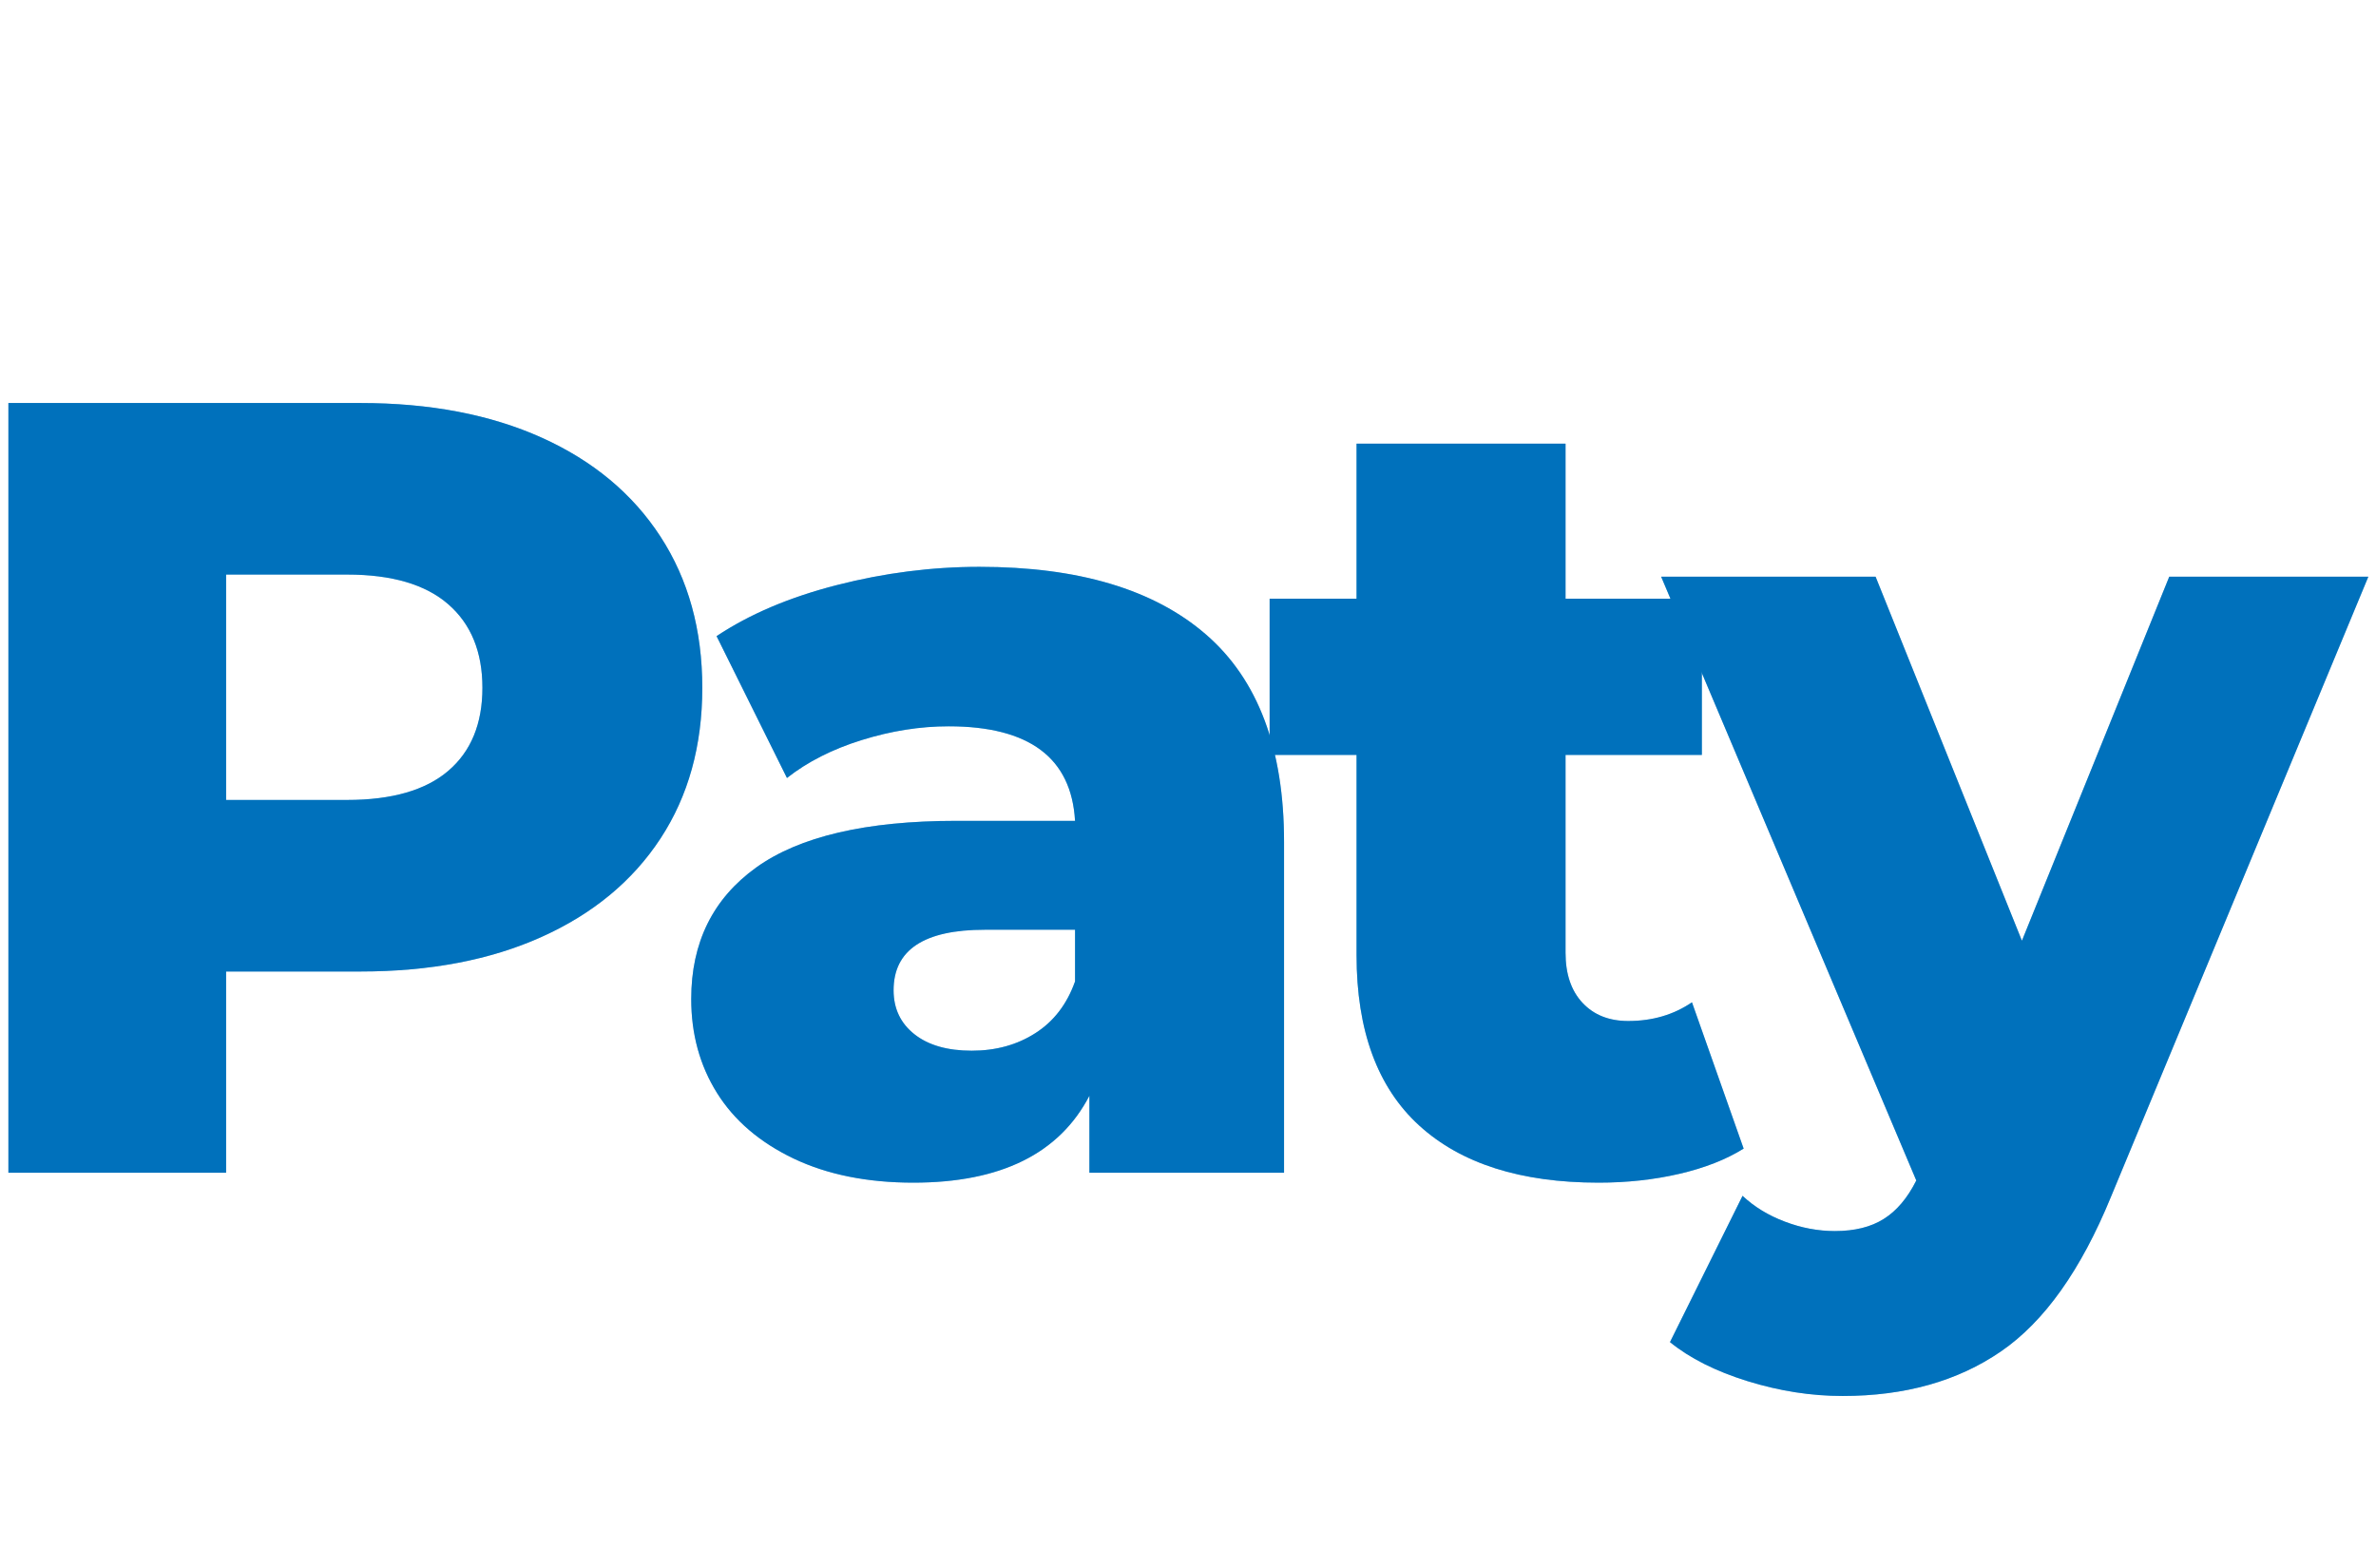
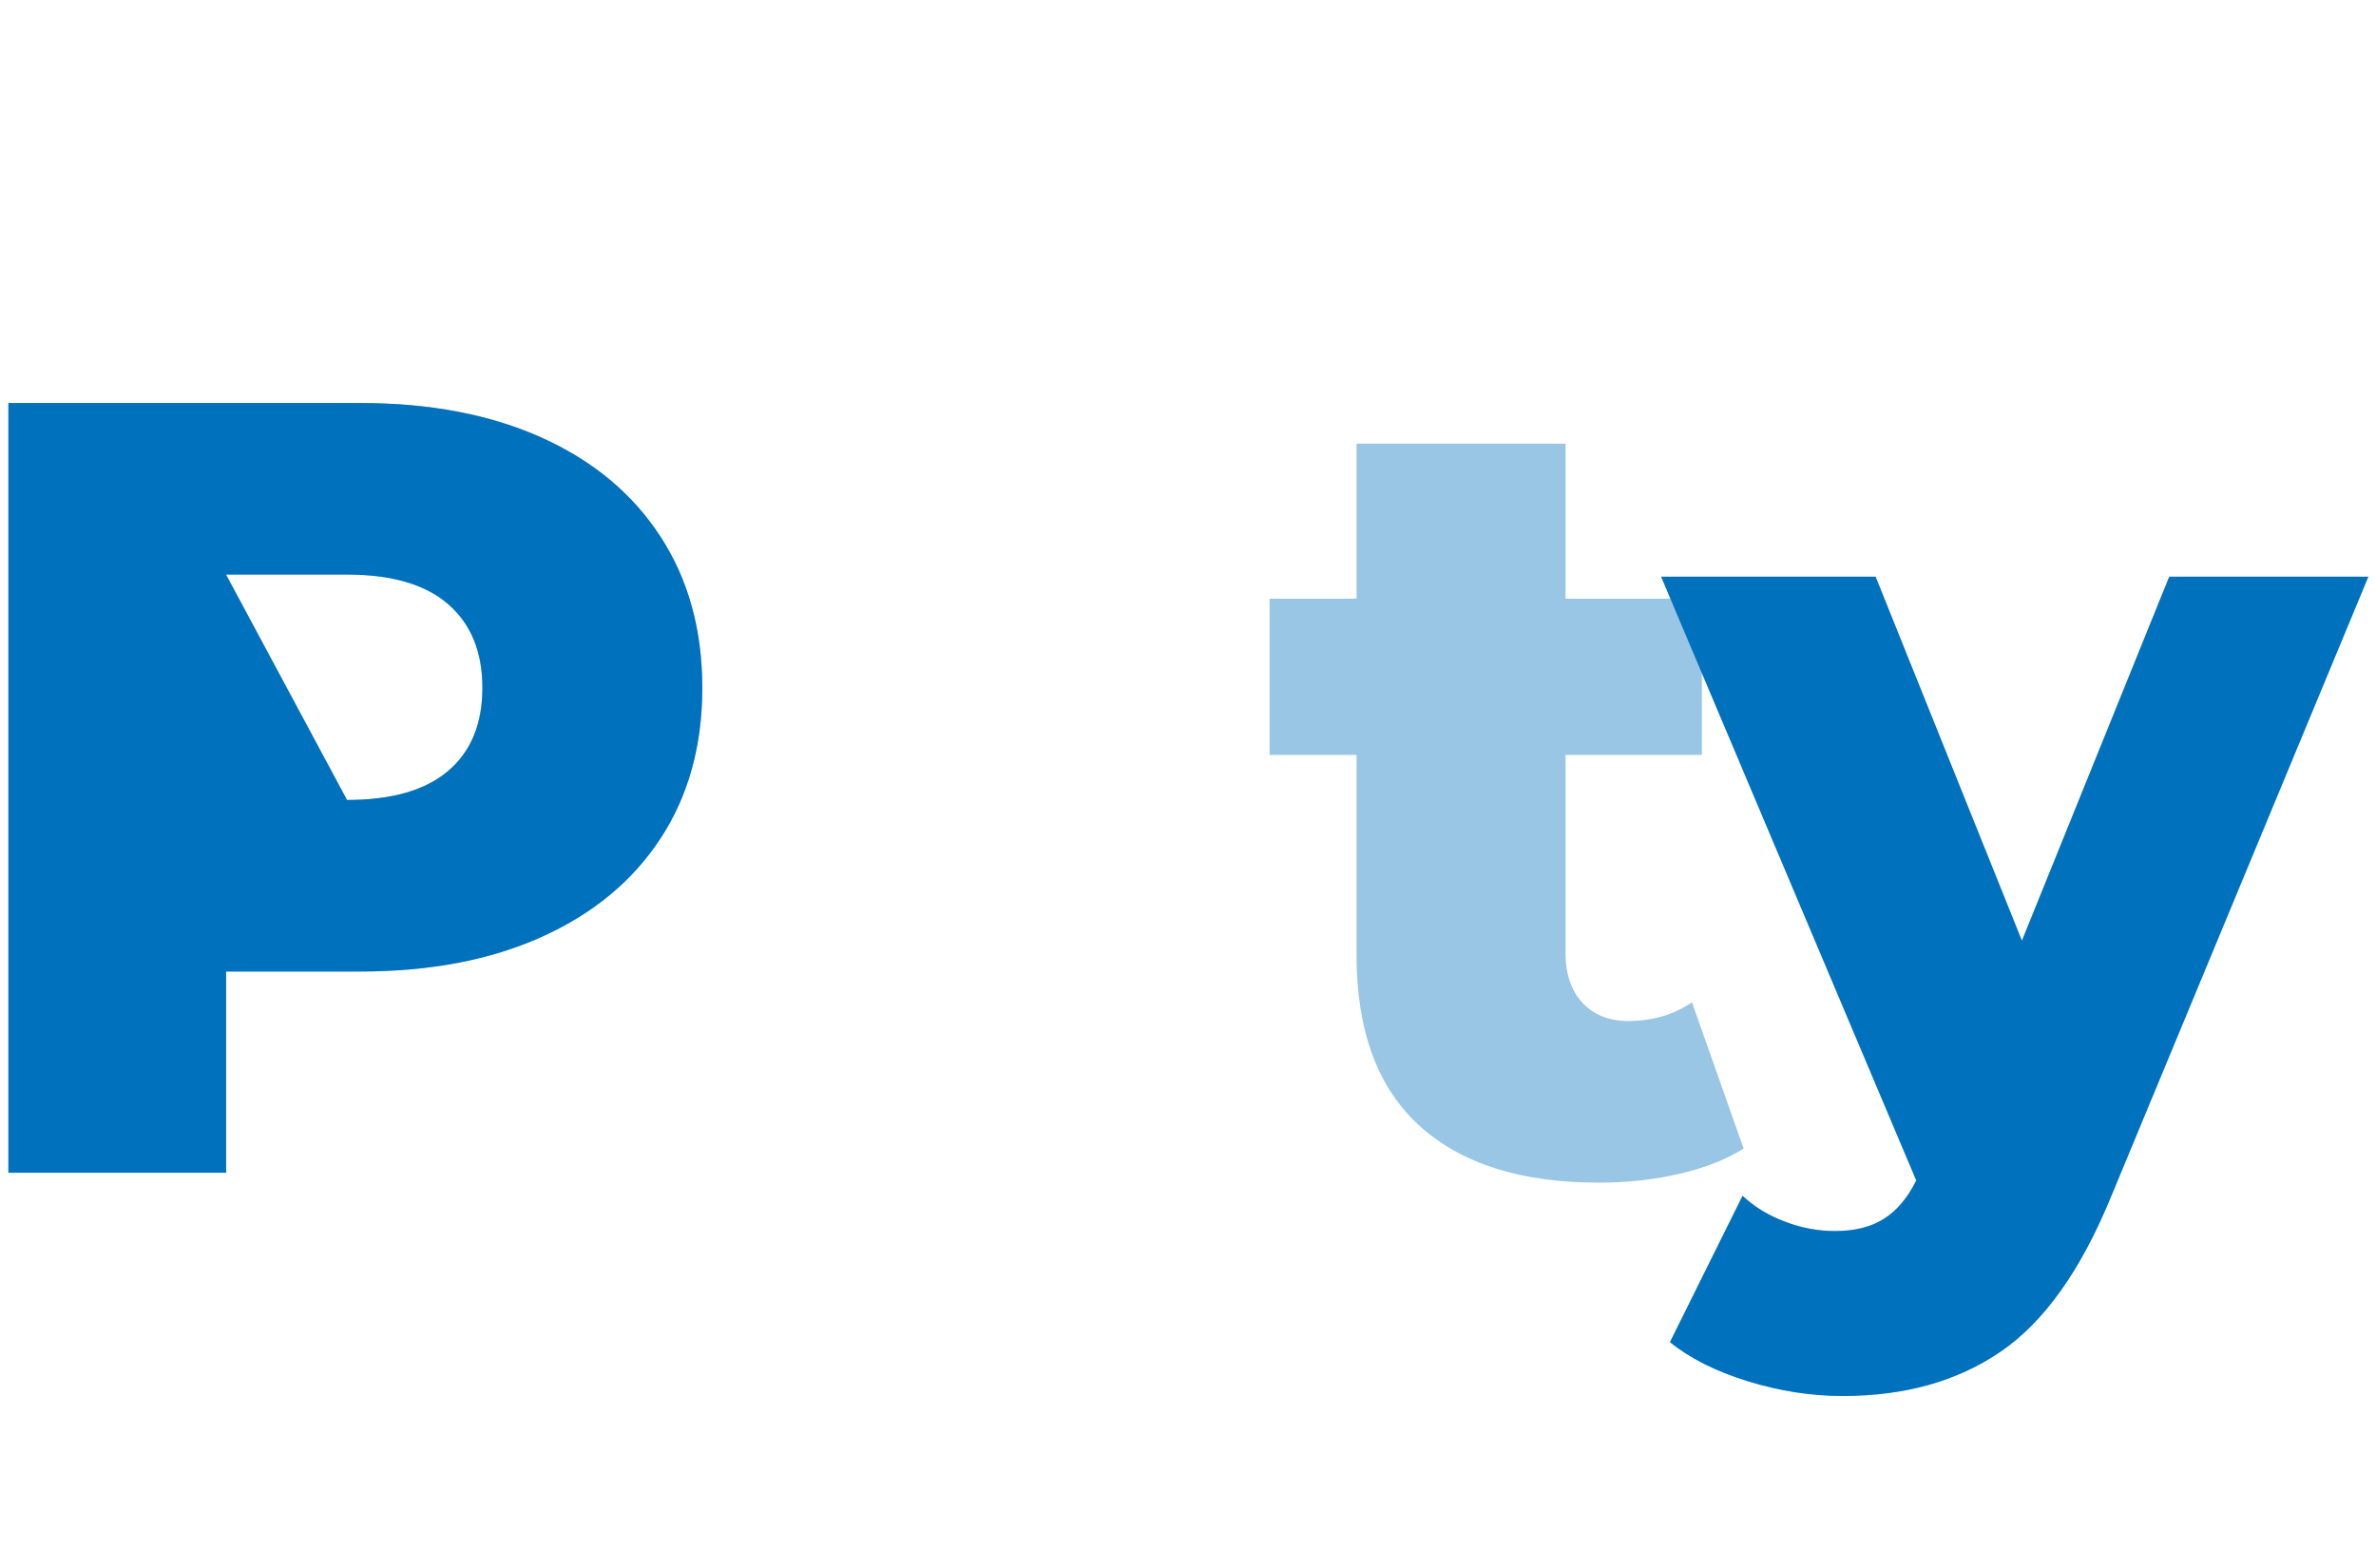
<svg xmlns="http://www.w3.org/2000/svg" version="1.0" preserveAspectRatio="xMidYMid meet" height="330" viewBox="0 0 375 247.5" zoomAndPan="magnify" width="500">
  <defs>
    <g />
  </defs>
  <g fill-opacity="0.4" fill="#0071bc">
    <g transform="translate(-10.83, 185.113)">
      <g>
        <path d="M 67.703 -121.5 C 78.691 -121.5 88.234 -119.676 96.328 -116.031 C 104.43 -112.383 110.68 -107.176 115.078 -100.406 C 119.473 -93.645 121.672 -85.691 121.672 -76.547 C 121.672 -67.398 119.473 -59.473 115.078 -52.766 C 110.68 -46.055 104.43 -40.879 96.328 -37.234 C 88.234 -33.586 78.691 -31.766 67.703 -31.766 L 46.516 -31.766 L 46.516 0 L 12.156 0 L 12.156 -121.5 Z M 65.609 -58.844 C 72.672 -58.844 77.992 -60.375 81.578 -63.438 C 85.172 -66.508 86.969 -70.879 86.969 -76.547 C 86.969 -82.211 85.172 -86.609 81.578 -89.734 C 77.992 -92.859 72.672 -94.422 65.609 -94.422 L 46.516 -94.422 L 46.516 -58.844 Z M 65.609 -58.844" />
      </g>
    </g>
  </g>
  <g fill-opacity="0.4" fill="#0071bc">
    <g transform="translate(103.892, 185.113)">
      <g>
-         <path d="M 50.688 -95.641 C 66.312 -95.641 78.227 -92.082 86.438 -84.969 C 94.656 -77.852 98.766 -66.945 98.766 -52.25 L 98.766 0 L 68.047 0 L 68.047 -12.156 C 63.297 -3.008 54.035 1.562 40.266 1.562 C 32.973 1.562 26.664 0.289 21.344 -2.25 C 16.02 -4.801 12 -8.242 9.281 -12.578 C 6.562 -16.922 5.203 -21.867 5.203 -27.422 C 5.203 -36.336 8.613 -43.254 15.438 -48.172 C 22.27 -53.086 32.805 -55.547 47.047 -55.547 L 65.781 -55.547 C 65.207 -65.492 58.555 -70.469 45.828 -70.469 C 41.316 -70.469 36.742 -69.742 32.109 -68.297 C 27.484 -66.859 23.551 -64.863 20.312 -62.312 L 9.203 -84.703 C 14.41 -88.172 20.742 -90.859 28.203 -92.766 C 35.672 -94.68 43.164 -95.641 50.688 -95.641 Z M 49.469 -19.266 C 53.289 -19.266 56.645 -20.191 59.531 -22.047 C 62.426 -23.898 64.508 -26.617 65.781 -30.203 L 65.781 -38.359 L 51.547 -38.359 C 41.941 -38.359 37.141 -35.176 37.141 -28.812 C 37.141 -25.914 38.238 -23.598 40.438 -21.859 C 42.633 -20.129 45.645 -19.266 49.469 -19.266 Z M 49.469 -19.266" />
-       </g>
+         </g>
    </g>
  </g>
  <g fill-opacity="0.4" fill="#0071bc">
    <g transform="translate(199.696, 185.113)">
      <g>
        <path d="M 75.5 -3.812 C 72.727 -2.082 69.344 -0.754 65.344 0.172 C 61.352 1.098 57.102 1.562 52.594 1.562 C 40.32 1.562 30.891 -1.441 24.297 -7.453 C 17.703 -13.473 14.406 -22.445 14.406 -34.375 L 14.406 -65.953 L 0.688 -65.953 L 0.688 -90.609 L 14.406 -90.609 L 14.406 -115.078 L 47.391 -115.078 L 47.391 -90.609 L 68.906 -90.609 L 68.906 -65.953 L 47.391 -65.953 L 47.391 -34.719 C 47.391 -31.363 48.285 -28.727 50.078 -26.812 C 51.867 -24.906 54.27 -23.953 57.281 -23.953 C 61.102 -23.953 64.457 -24.938 67.344 -26.906 Z M 75.5 -3.812" />
      </g>
    </g>
  </g>
  <g fill-opacity="0.4" fill="#0071bc">
    <g transform="translate(264.085, 185.113)">
      <g>
        <path d="M 109.703 -94.078 L 69.078 3.812 C 64.336 15.383 58.551 23.516 51.719 28.203 C 44.895 32.891 36.566 35.234 26.734 35.234 C 21.754 35.234 16.75 34.453 11.719 32.891 C 6.688 31.328 2.609 29.273 -0.516 26.734 L 10.938 3.641 C 12.789 5.379 15.02 6.738 17.625 7.719 C 20.227 8.707 22.859 9.203 25.516 9.203 C 28.641 9.203 31.211 8.562 33.234 7.281 C 35.266 6.008 36.973 3.988 38.359 1.219 L -1.906 -94.078 L 31.938 -94.078 L 55.031 -36.625 L 78.281 -94.078 Z M 109.703 -94.078" />
      </g>
    </g>
  </g>
  <g fill-opacity="1" fill="#0071bc">
    <g transform="translate(-10.83, 185.113)">
      <g>
-         <path d="M 67.703 -121.5 C 78.691 -121.5 88.234 -119.676 96.328 -116.031 C 104.43 -112.383 110.68 -107.176 115.078 -100.406 C 119.473 -93.645 121.672 -85.691 121.672 -76.547 C 121.672 -67.398 119.473 -59.473 115.078 -52.766 C 110.68 -46.055 104.43 -40.879 96.328 -37.234 C 88.234 -33.586 78.691 -31.766 67.703 -31.766 L 46.516 -31.766 L 46.516 0 L 12.156 0 L 12.156 -121.5 Z M 65.609 -58.844 C 72.672 -58.844 77.992 -60.375 81.578 -63.438 C 85.172 -66.508 86.969 -70.879 86.969 -76.547 C 86.969 -82.211 85.172 -86.609 81.578 -89.734 C 77.992 -92.859 72.672 -94.422 65.609 -94.422 L 46.516 -94.422 L 46.516 -58.844 Z M 65.609 -58.844" />
+         <path d="M 67.703 -121.5 C 78.691 -121.5 88.234 -119.676 96.328 -116.031 C 104.43 -112.383 110.68 -107.176 115.078 -100.406 C 119.473 -93.645 121.672 -85.691 121.672 -76.547 C 121.672 -67.398 119.473 -59.473 115.078 -52.766 C 110.68 -46.055 104.43 -40.879 96.328 -37.234 C 88.234 -33.586 78.691 -31.766 67.703 -31.766 L 46.516 -31.766 L 46.516 0 L 12.156 0 L 12.156 -121.5 Z M 65.609 -58.844 C 72.672 -58.844 77.992 -60.375 81.578 -63.438 C 85.172 -66.508 86.969 -70.879 86.969 -76.547 C 86.969 -82.211 85.172 -86.609 81.578 -89.734 C 77.992 -92.859 72.672 -94.422 65.609 -94.422 L 46.516 -94.422 Z M 65.609 -58.844" />
      </g>
    </g>
  </g>
  <g fill-opacity="1" fill="#0071bc">
    <g transform="translate(103.892, 185.113)">
      <g>
-         <path d="M 50.688 -95.641 C 66.312 -95.641 78.227 -92.082 86.438 -84.969 C 94.656 -77.852 98.766 -66.945 98.766 -52.25 L 98.766 0 L 68.047 0 L 68.047 -12.156 C 63.297 -3.008 54.035 1.562 40.266 1.562 C 32.973 1.562 26.664 0.289 21.344 -2.25 C 16.02 -4.801 12 -8.242 9.281 -12.578 C 6.562 -16.922 5.203 -21.867 5.203 -27.422 C 5.203 -36.336 8.613 -43.254 15.438 -48.172 C 22.27 -53.086 32.805 -55.547 47.047 -55.547 L 65.781 -55.547 C 65.207 -65.492 58.555 -70.469 45.828 -70.469 C 41.316 -70.469 36.742 -69.742 32.109 -68.297 C 27.484 -66.859 23.551 -64.863 20.312 -62.312 L 9.203 -84.703 C 14.41 -88.172 20.742 -90.859 28.203 -92.766 C 35.672 -94.68 43.164 -95.641 50.688 -95.641 Z M 49.469 -19.266 C 53.289 -19.266 56.645 -20.191 59.531 -22.047 C 62.426 -23.898 64.508 -26.617 65.781 -30.203 L 65.781 -38.359 L 51.547 -38.359 C 41.941 -38.359 37.141 -35.176 37.141 -28.812 C 37.141 -25.914 38.238 -23.598 40.438 -21.859 C 42.633 -20.129 45.645 -19.266 49.469 -19.266 Z M 49.469 -19.266" />
-       </g>
+         </g>
    </g>
  </g>
  <g fill-opacity="1" fill="#0071bc">
    <g transform="translate(199.696, 185.113)">
      <g>
-         <path d="M 75.5 -3.812 C 72.727 -2.082 69.344 -0.754 65.344 0.172 C 61.352 1.098 57.102 1.562 52.594 1.562 C 40.32 1.562 30.891 -1.441 24.297 -7.453 C 17.703 -13.473 14.406 -22.445 14.406 -34.375 L 14.406 -65.953 L 0.688 -65.953 L 0.688 -90.609 L 14.406 -90.609 L 14.406 -115.078 L 47.391 -115.078 L 47.391 -90.609 L 68.906 -90.609 L 68.906 -65.953 L 47.391 -65.953 L 47.391 -34.719 C 47.391 -31.363 48.285 -28.727 50.078 -26.812 C 51.867 -24.906 54.27 -23.953 57.281 -23.953 C 61.102 -23.953 64.457 -24.938 67.344 -26.906 Z M 75.5 -3.812" />
-       </g>
+         </g>
    </g>
  </g>
  <g fill-opacity="1" fill="#0071bc">
    <g transform="translate(264.085, 185.113)">
      <g>
        <path d="M 109.703 -94.078 L 69.078 3.812 C 64.336 15.383 58.551 23.516 51.719 28.203 C 44.895 32.891 36.566 35.234 26.734 35.234 C 21.754 35.234 16.75 34.453 11.719 32.891 C 6.688 31.328 2.609 29.273 -0.516 26.734 L 10.938 3.641 C 12.789 5.379 15.02 6.738 17.625 7.719 C 20.227 8.707 22.859 9.203 25.516 9.203 C 28.641 9.203 31.211 8.562 33.234 7.281 C 35.266 6.008 36.973 3.988 38.359 1.219 L -1.906 -94.078 L 31.938 -94.078 L 55.031 -36.625 L 78.281 -94.078 Z M 109.703 -94.078" />
      </g>
    </g>
  </g>
</svg>